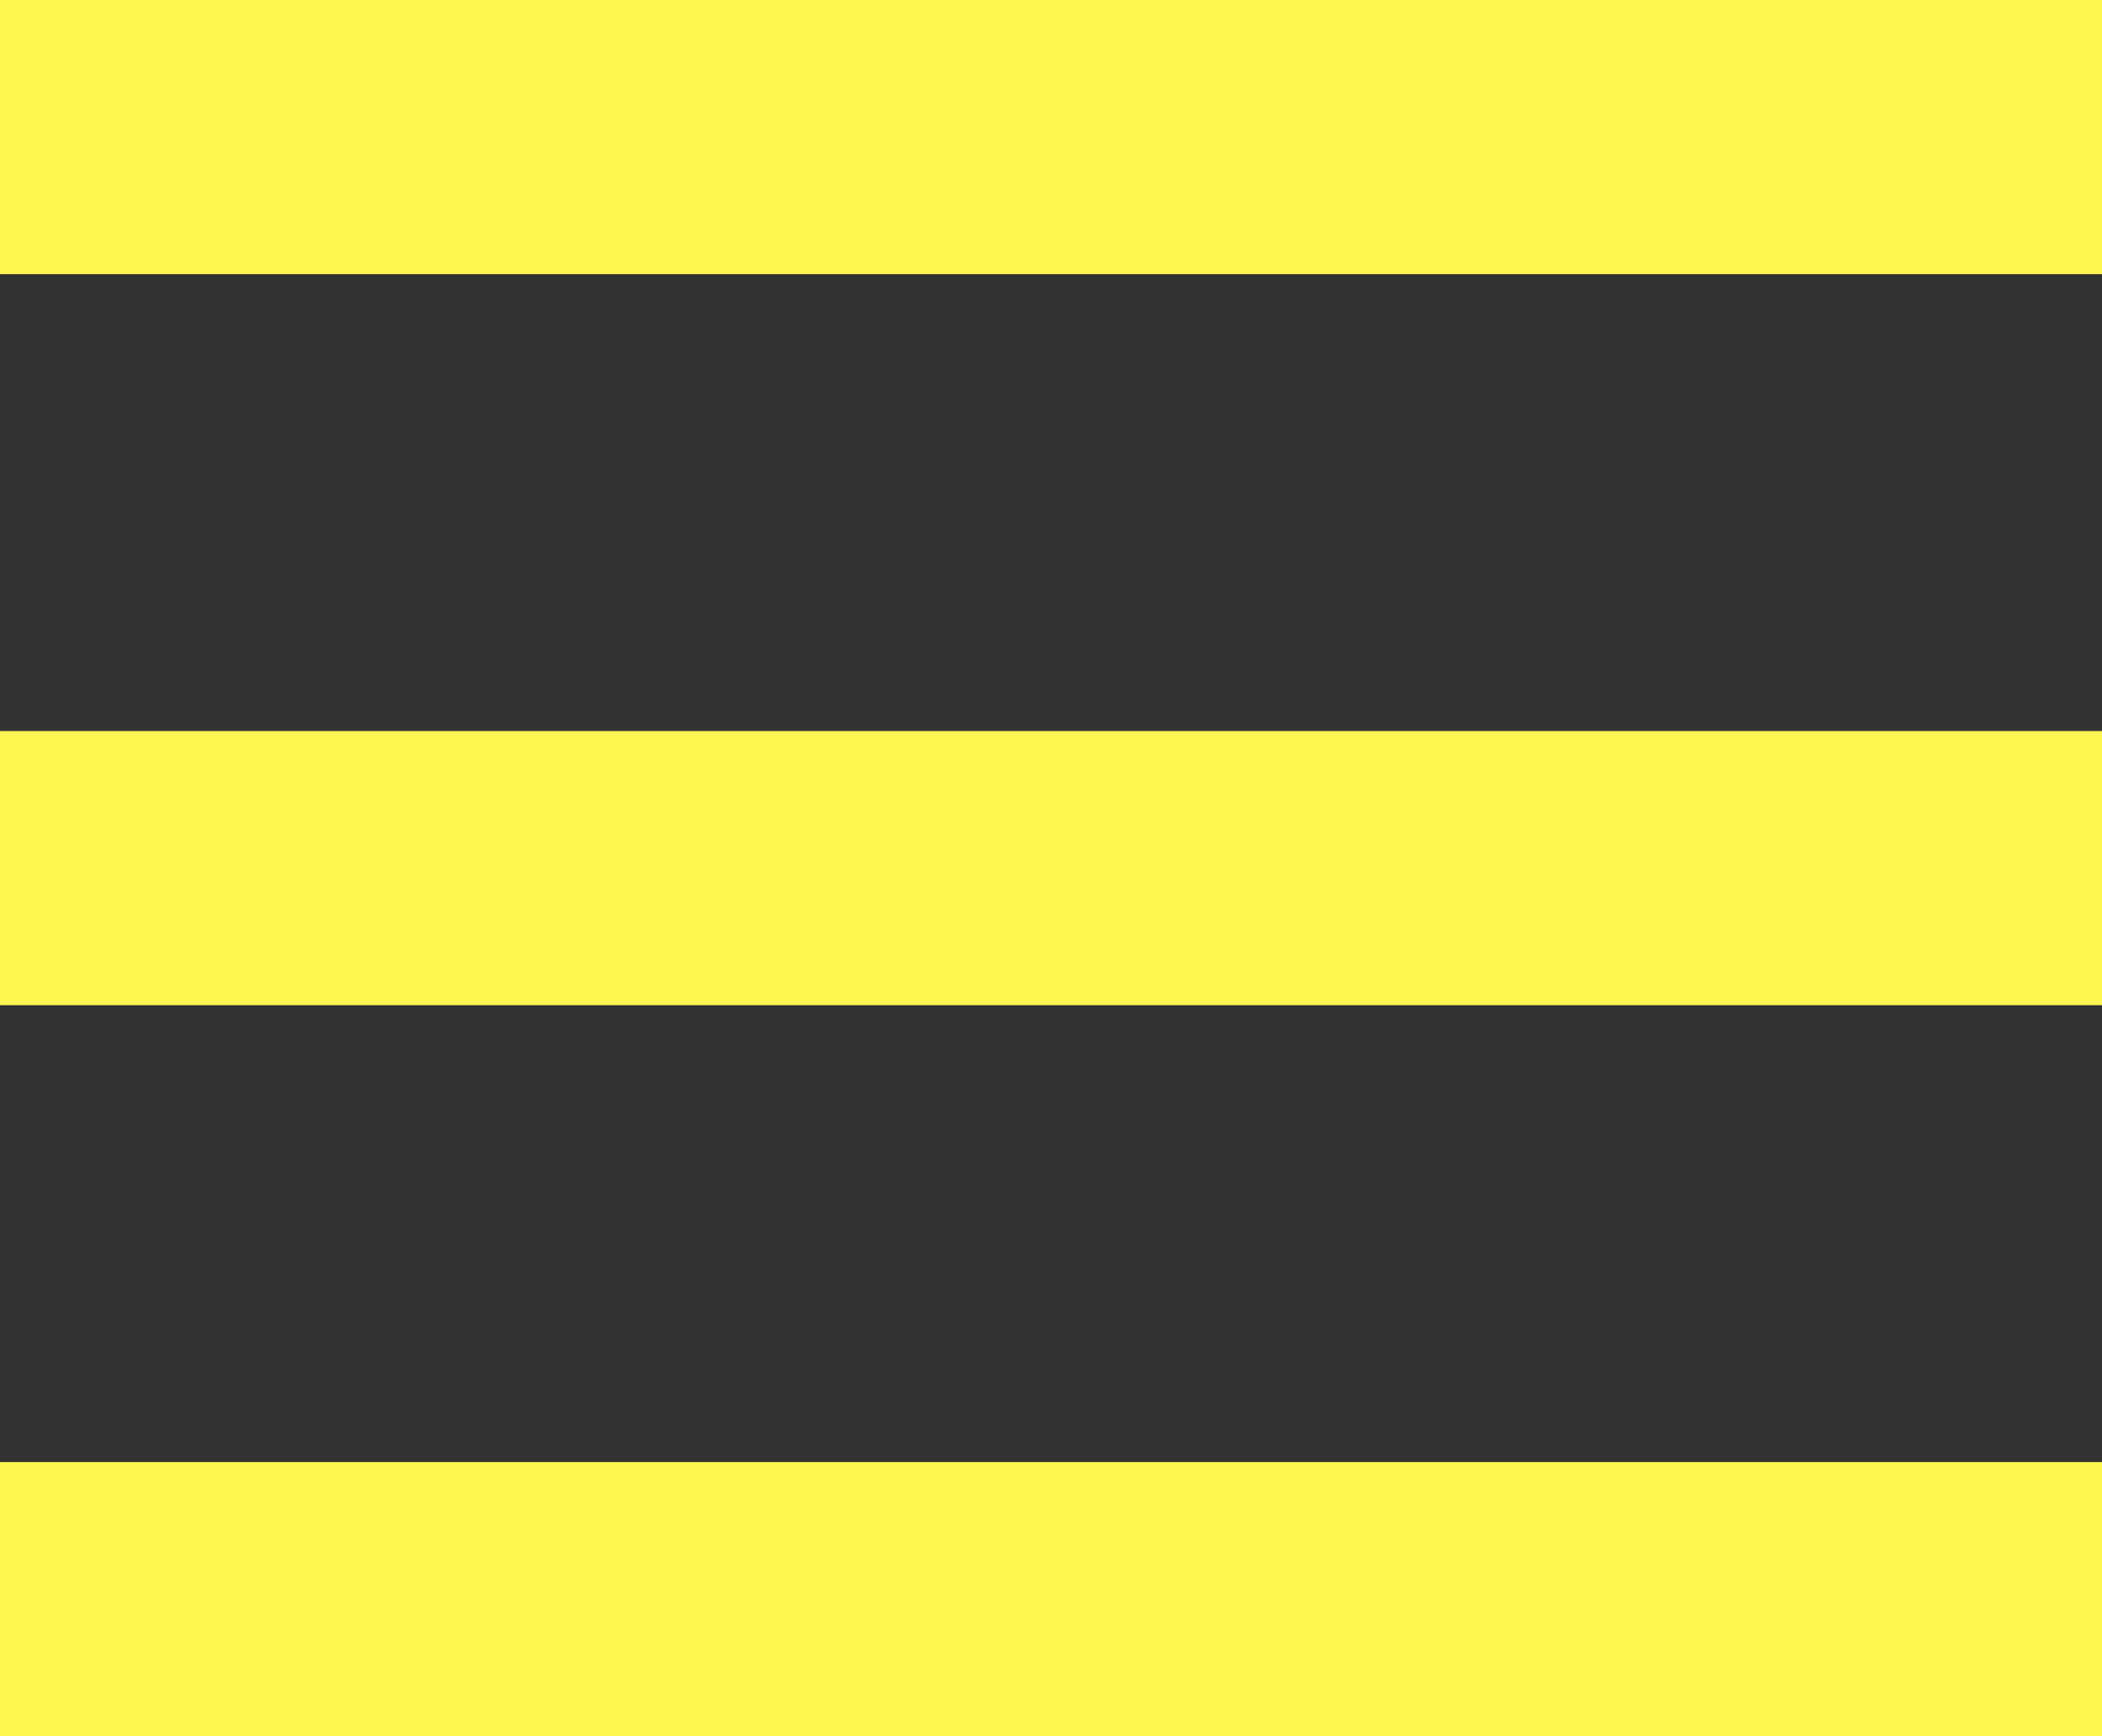
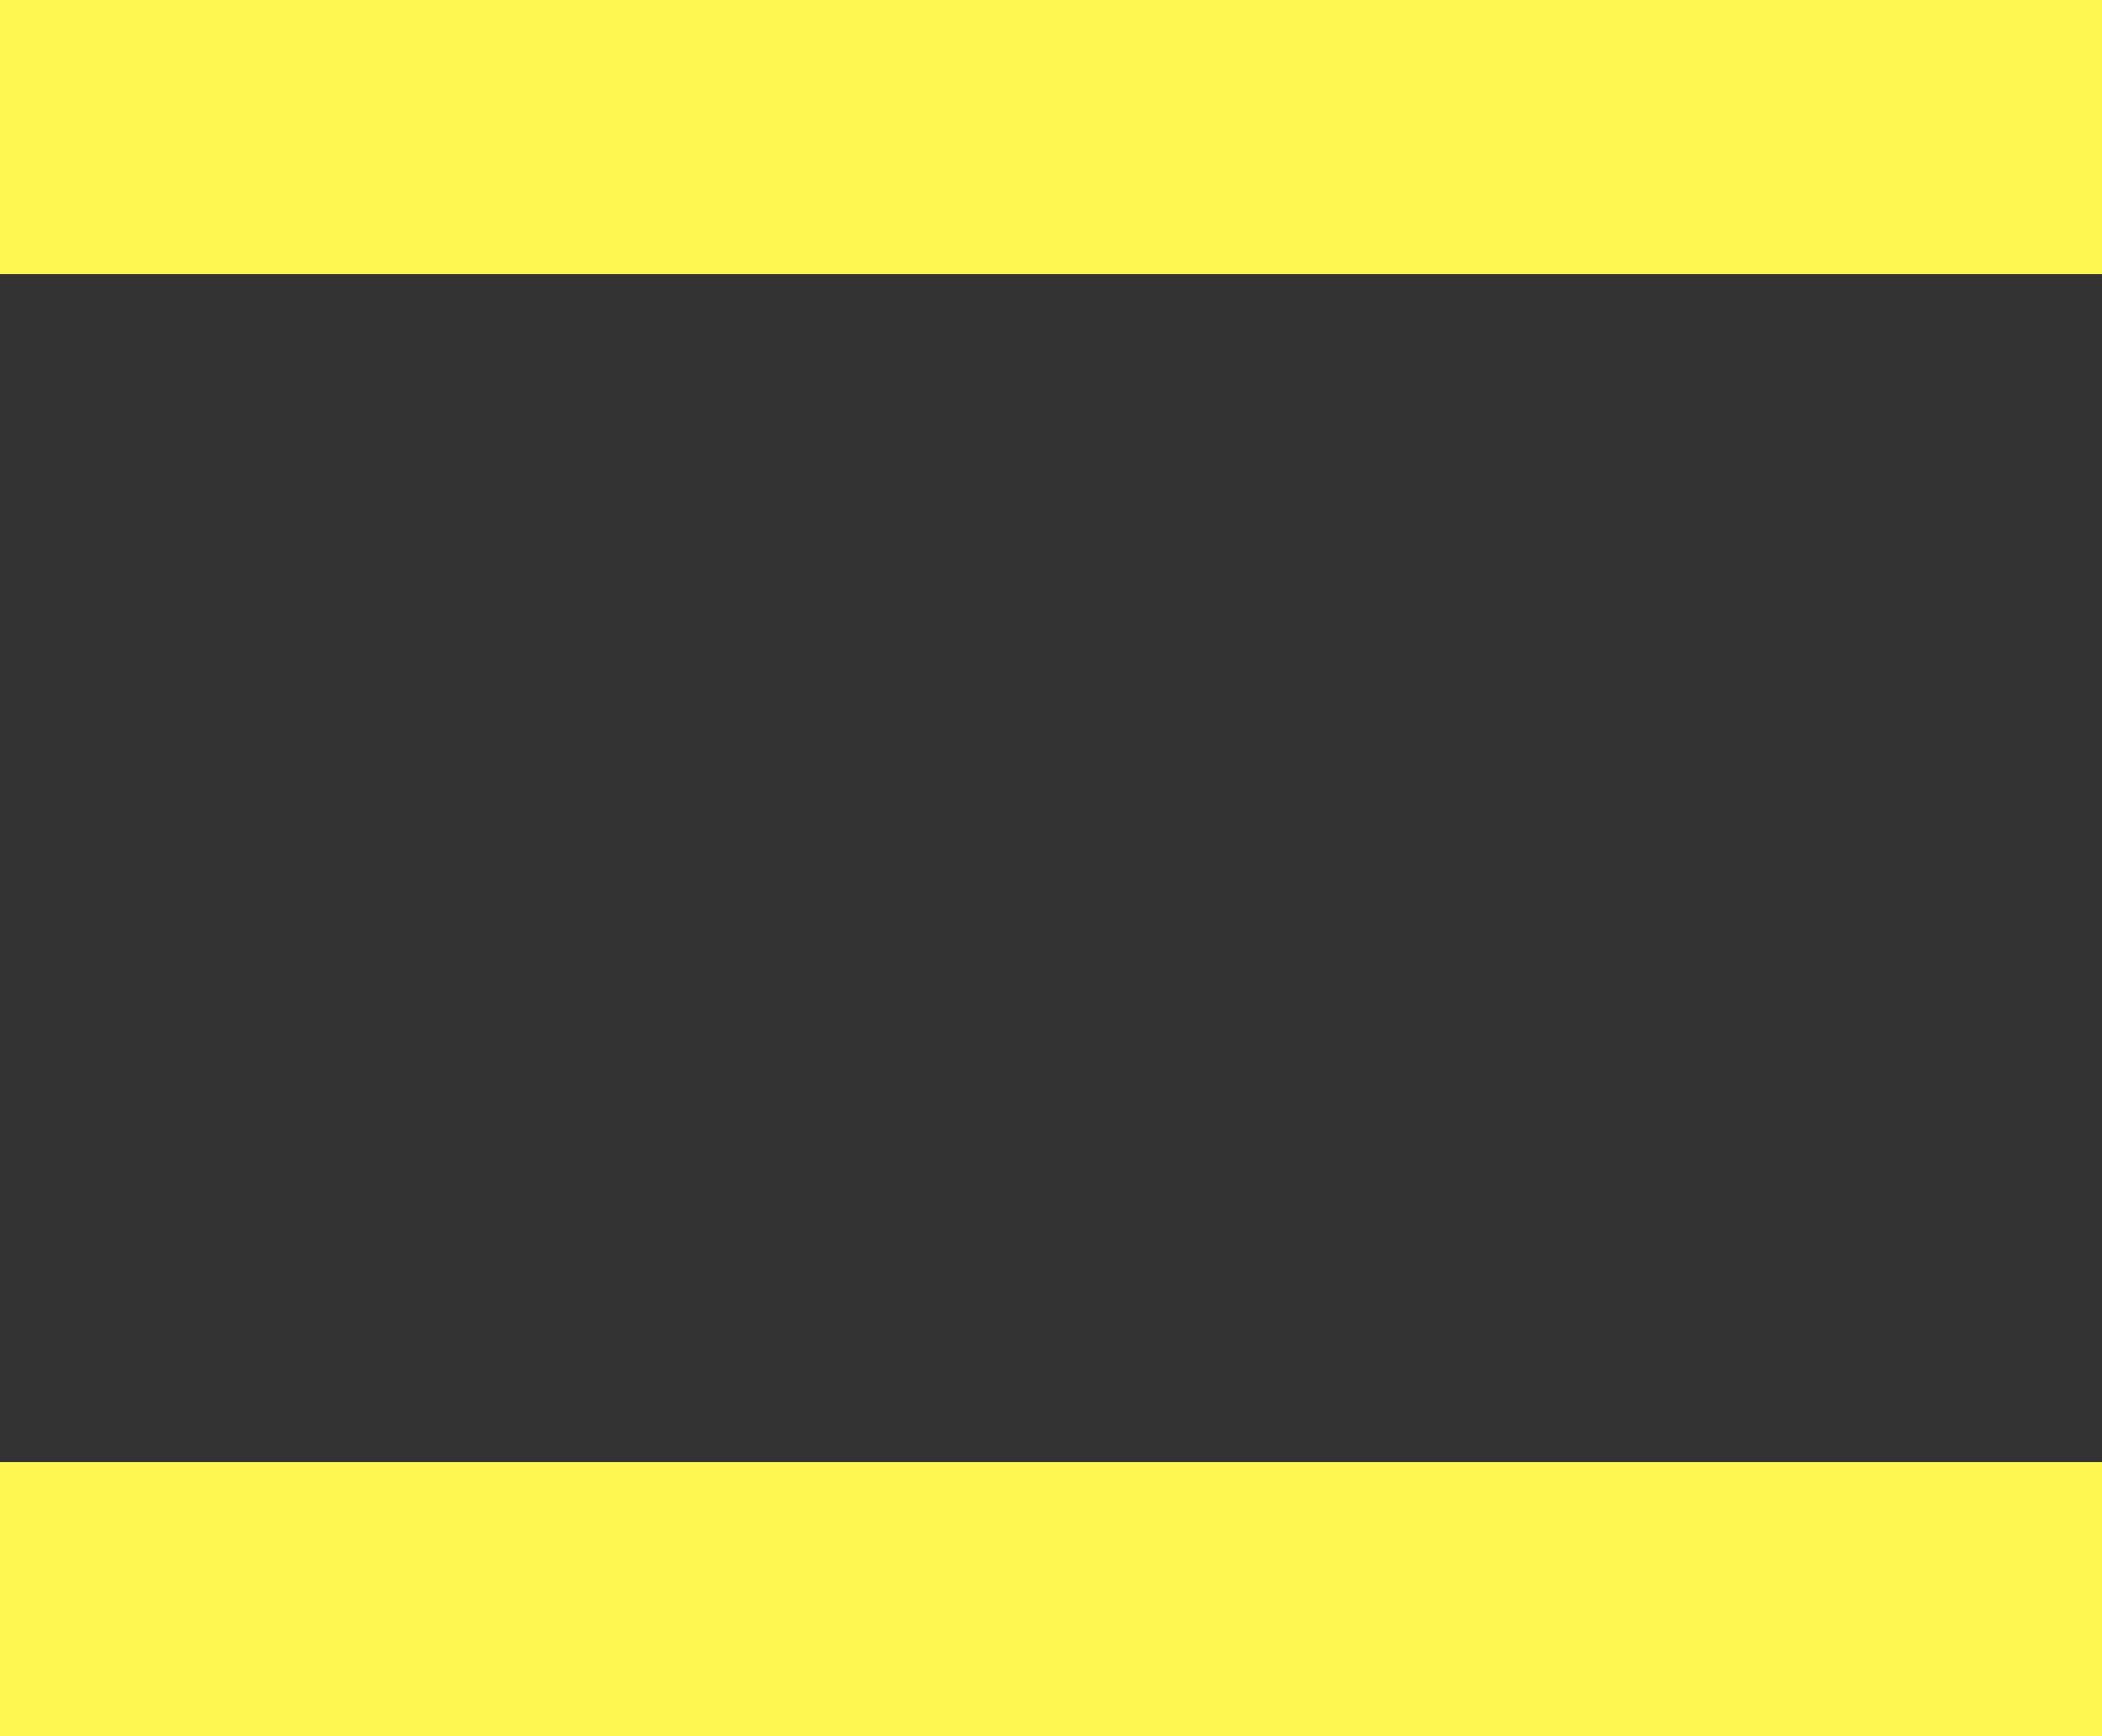
<svg xmlns="http://www.w3.org/2000/svg" width="23" height="19" viewBox="0 0 23 19" fill="none">
  <rect x="0" y="0" width="23" height="19" fill="#333333" stroke="none" />
  <rect width="23" height="3" fill="#FEF752" />
-   <rect y="8" width="23" height="3" fill="#FEF752" />
  <rect y="16" width="23" height="3" fill="#FEF752" />
</svg>